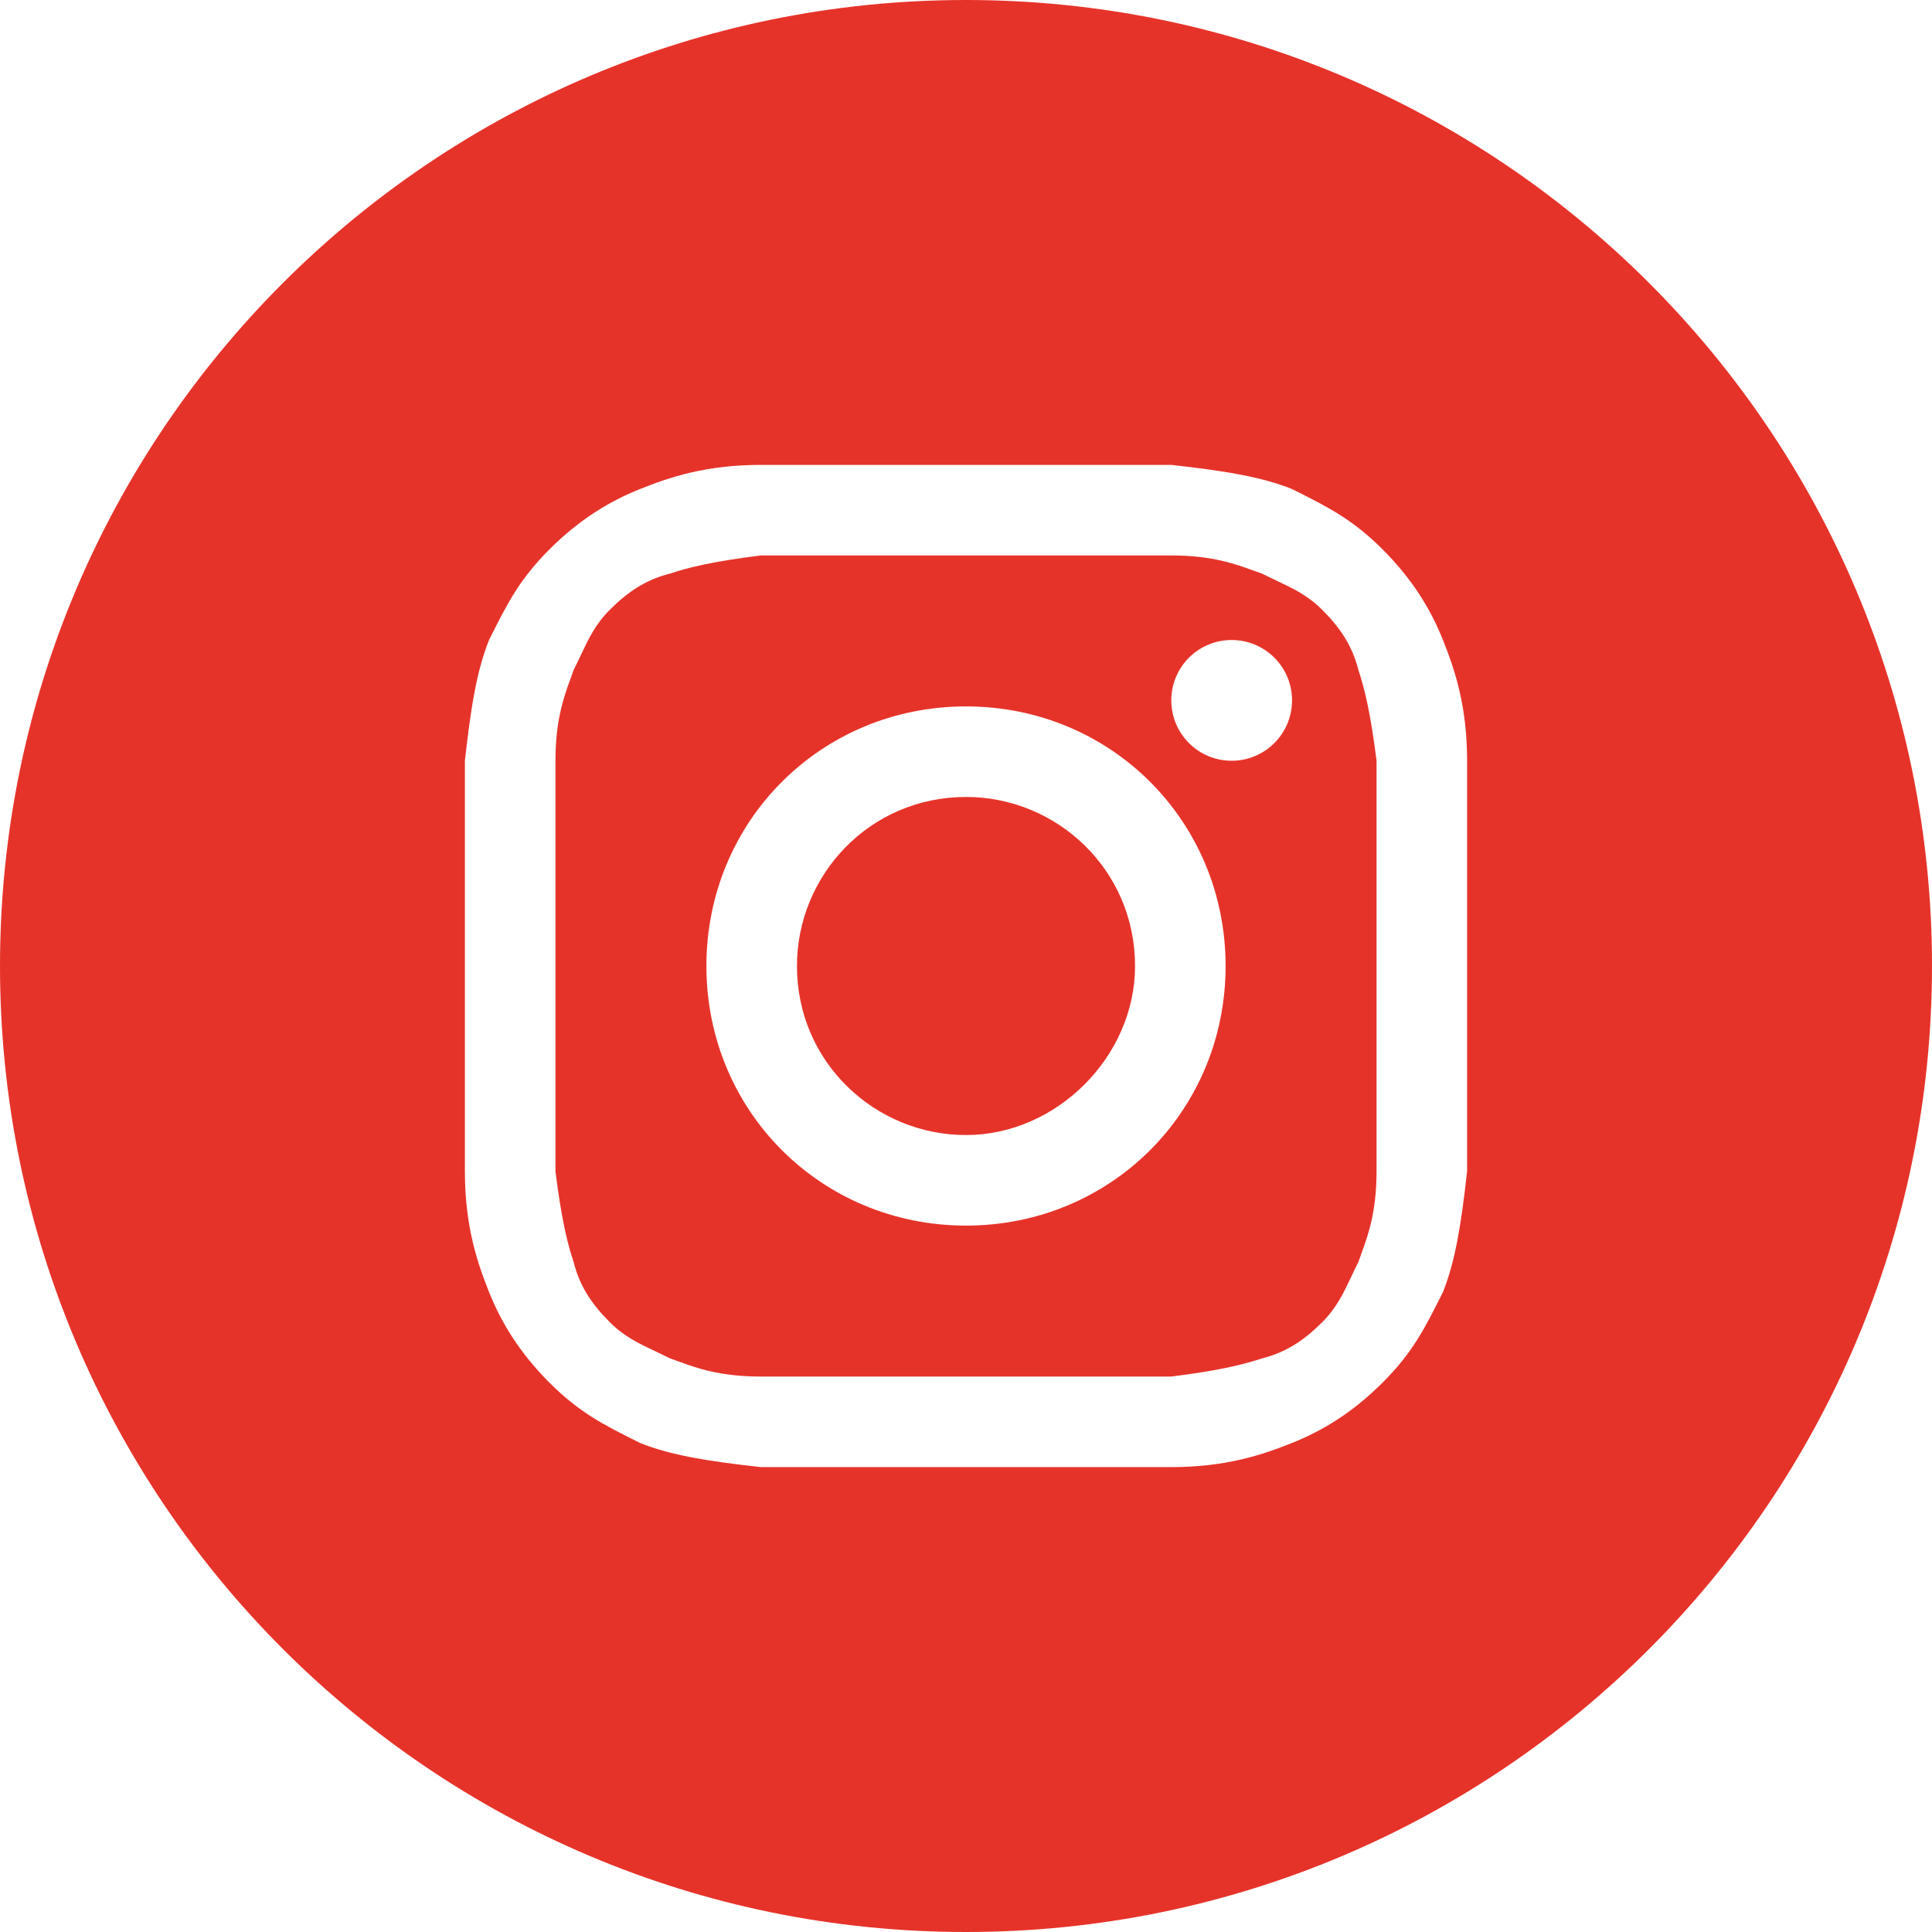
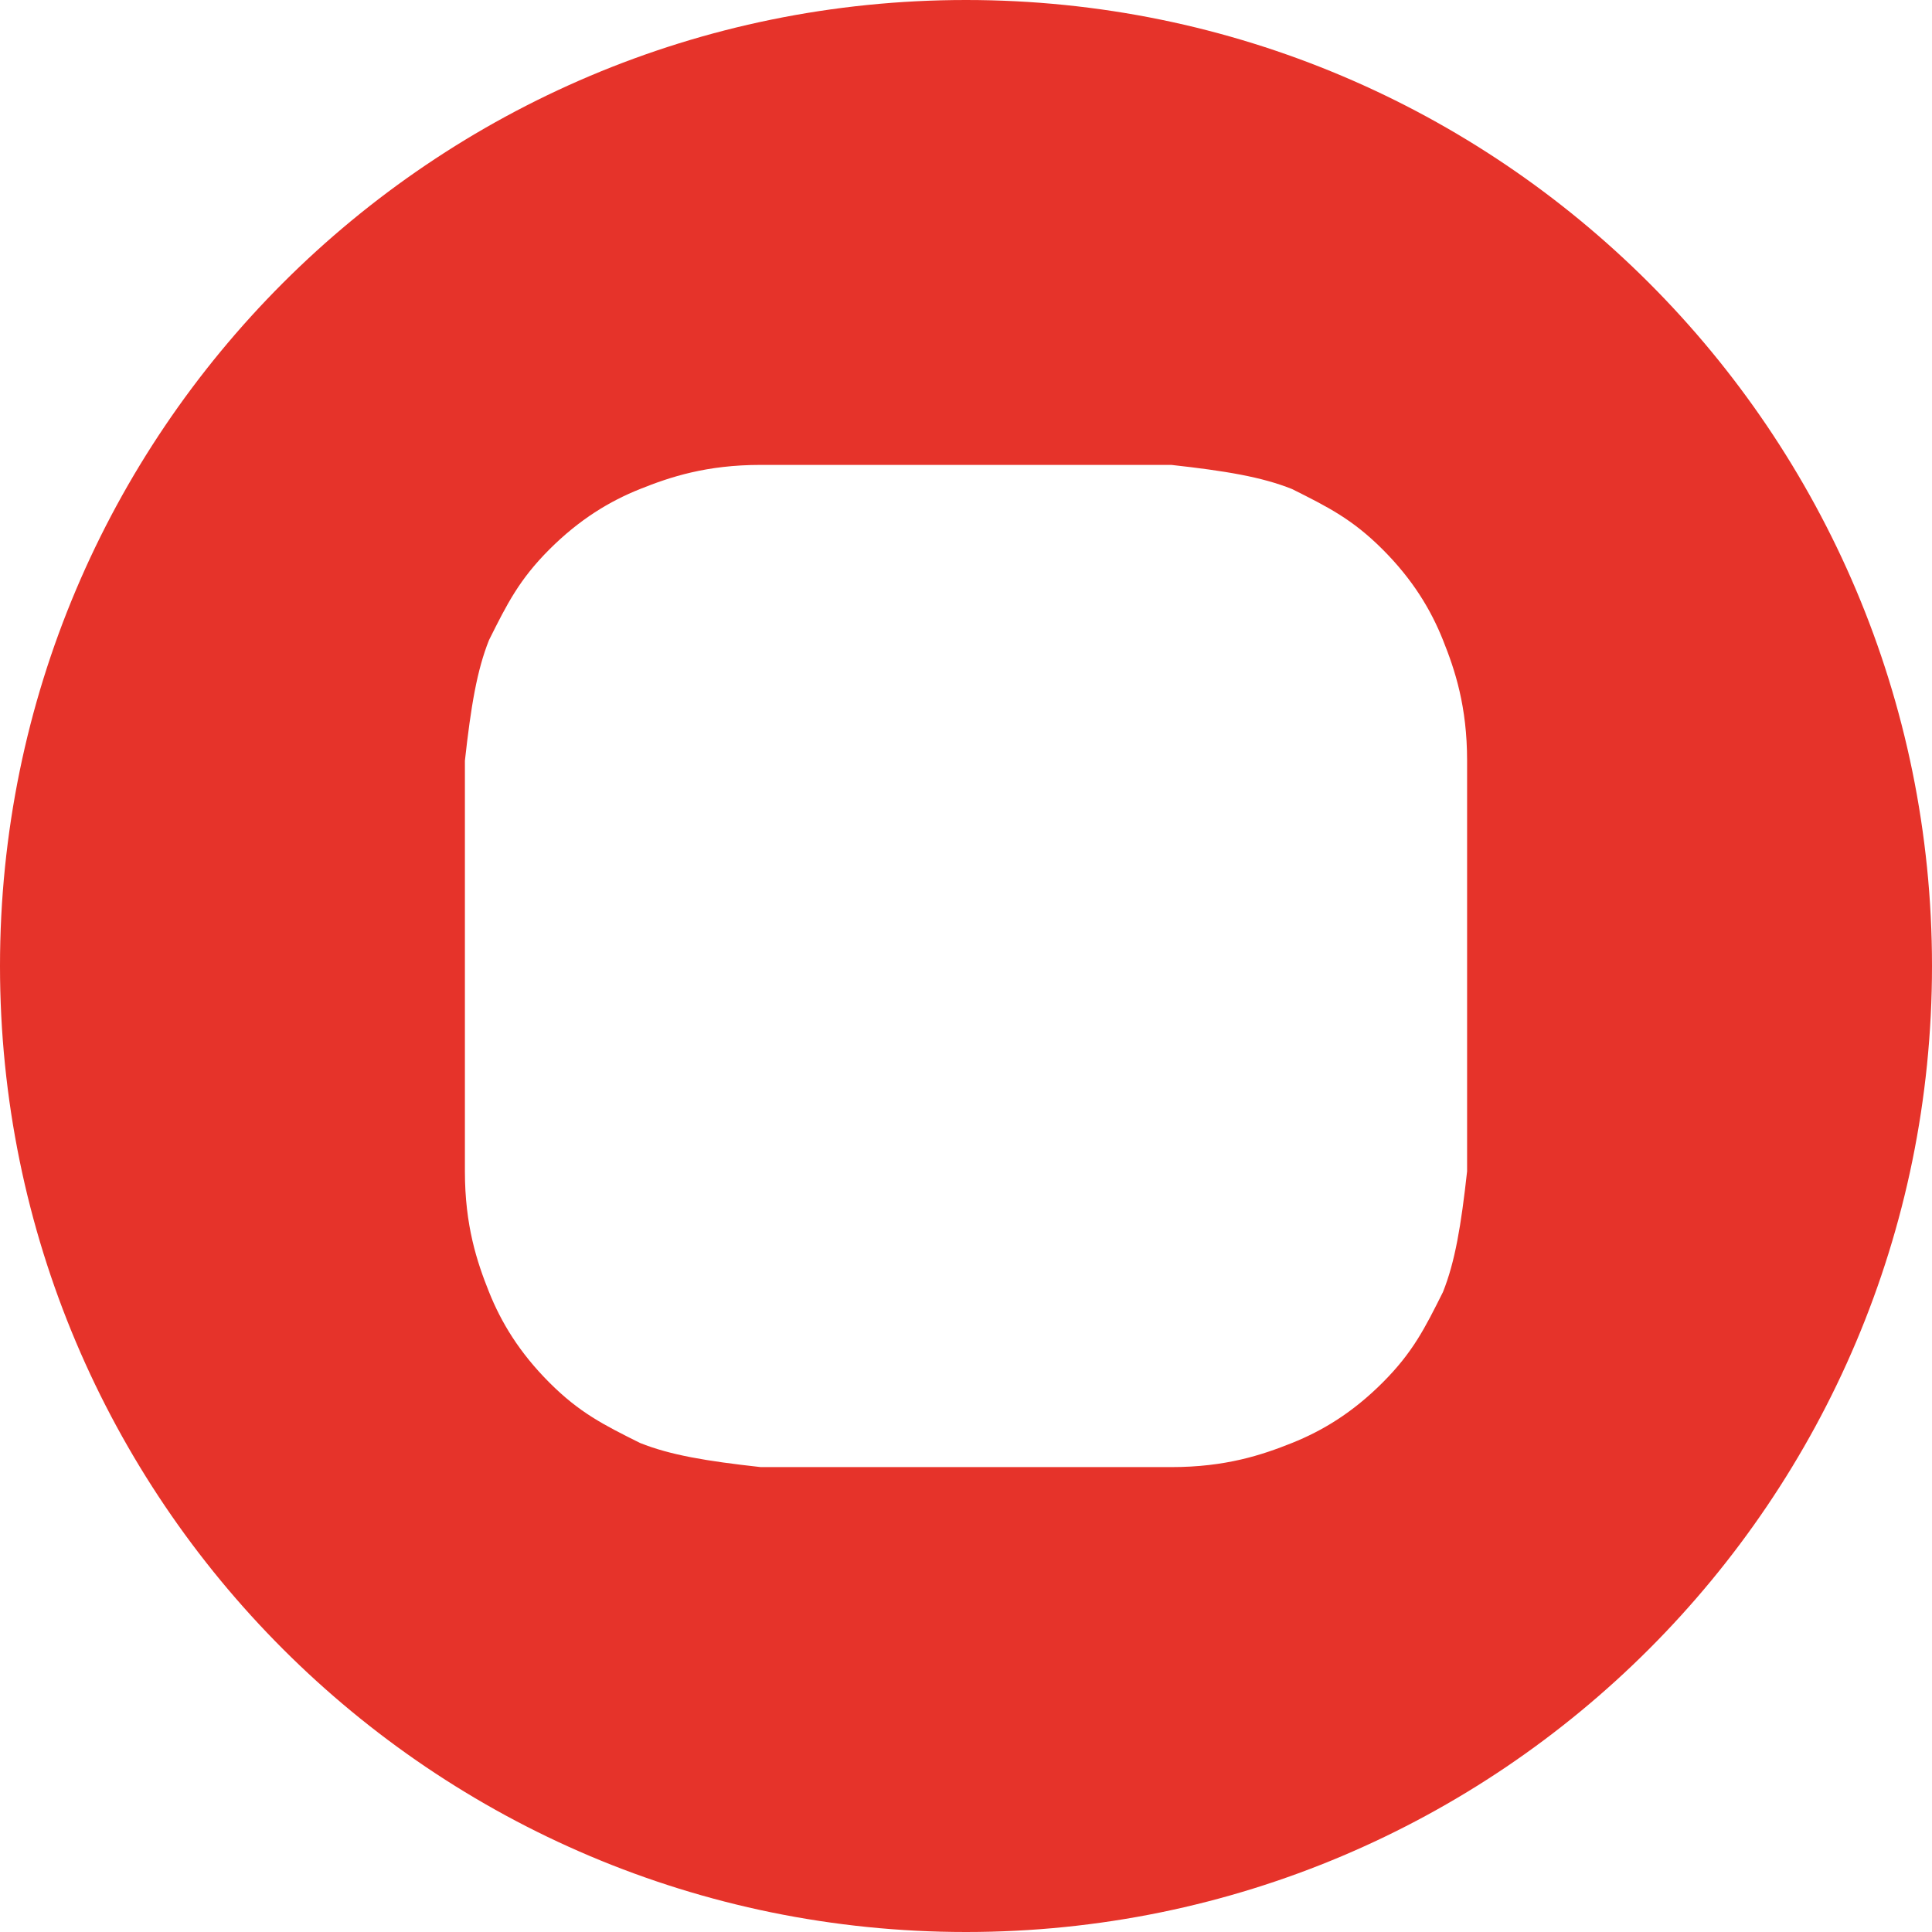
<svg xmlns="http://www.w3.org/2000/svg" width="38" height="38" viewBox="0 0 38 38" fill="none">
-   <path d="M19 22.325C17.219 22.325 15.675 20.9 15.675 19C15.675 17.219 17.1 15.675 19 15.675C20.781 15.675 22.325 17.1 22.325 19C22.325 20.781 20.781 22.325 19 22.325Z" fill="#E6332A" />
-   <path fill-rule="evenodd" clip-rule="evenodd" d="M23.038 10.925H14.963C14.012 11.044 13.537 11.162 13.181 11.281C12.706 11.4 12.35 11.637 11.994 11.994C11.712 12.276 11.579 12.557 11.418 12.898C11.375 12.988 11.331 13.082 11.281 13.181C11.263 13.236 11.242 13.294 11.219 13.356C11.095 13.696 10.925 14.159 10.925 14.963V23.038C11.044 23.988 11.162 24.462 11.281 24.819C11.4 25.294 11.637 25.65 11.994 26.006C12.276 26.288 12.557 26.421 12.898 26.582C12.988 26.625 13.082 26.669 13.181 26.719C13.236 26.737 13.294 26.758 13.356 26.781C13.696 26.905 14.159 27.075 14.963 27.075H23.038C23.988 26.956 24.462 26.837 24.819 26.719C25.294 26.6 25.65 26.363 26.006 26.006C26.288 25.724 26.421 25.442 26.582 25.102C26.625 25.012 26.669 24.918 26.719 24.819C26.737 24.764 26.758 24.706 26.781 24.644C26.905 24.304 27.075 23.84 27.075 23.038V14.963C26.956 14.012 26.837 13.537 26.719 13.181C26.6 12.706 26.363 12.35 26.006 11.994C25.724 11.712 25.442 11.579 25.102 11.418C25.012 11.375 24.918 11.331 24.819 11.281C24.764 11.263 24.706 11.242 24.644 11.219C24.304 11.095 23.84 10.925 23.038 10.925ZM19 13.894C16.15 13.894 13.894 16.15 13.894 19C13.894 21.85 16.15 24.106 19 24.106C21.85 24.106 24.106 21.85 24.106 19C24.106 16.15 21.85 13.894 19 13.894ZM25.413 13.775C25.413 14.431 24.881 14.963 24.225 14.963C23.569 14.963 23.038 14.431 23.038 13.775C23.038 13.119 23.569 12.588 24.225 12.588C24.881 12.588 25.413 13.119 25.413 13.775Z" fill="#E6332A" />
  <path fill-rule="evenodd" clip-rule="evenodd" d="M0 19C0 8.507 8.507 0 19 0C29.493 0 38 8.507 38 19C38 29.493 29.493 38 19 38C8.507 38 0 29.493 0 19ZM14.963 9.144H23.038C24.106 9.262 24.819 9.381 25.413 9.619C26.125 9.975 26.6 10.213 27.194 10.806C27.788 11.4 28.144 11.994 28.381 12.588C28.619 13.181 28.856 13.894 28.856 14.963V23.038C28.738 24.106 28.619 24.819 28.381 25.413C28.025 26.125 27.788 26.6 27.194 27.194C26.6 27.788 26.006 28.144 25.413 28.381C24.819 28.619 24.106 28.856 23.038 28.856H14.963C13.894 28.738 13.181 28.619 12.588 28.381C11.875 28.025 11.4 27.788 10.806 27.194C10.213 26.6 9.856 26.006 9.619 25.413C9.381 24.819 9.144 24.106 9.144 23.038V14.963C9.262 13.894 9.381 13.181 9.619 12.588C9.975 11.875 10.213 11.4 10.806 10.806C11.4 10.213 11.994 9.856 12.588 9.619C13.181 9.381 13.894 9.144 14.963 9.144Z" fill="#E6332A" />
</svg>